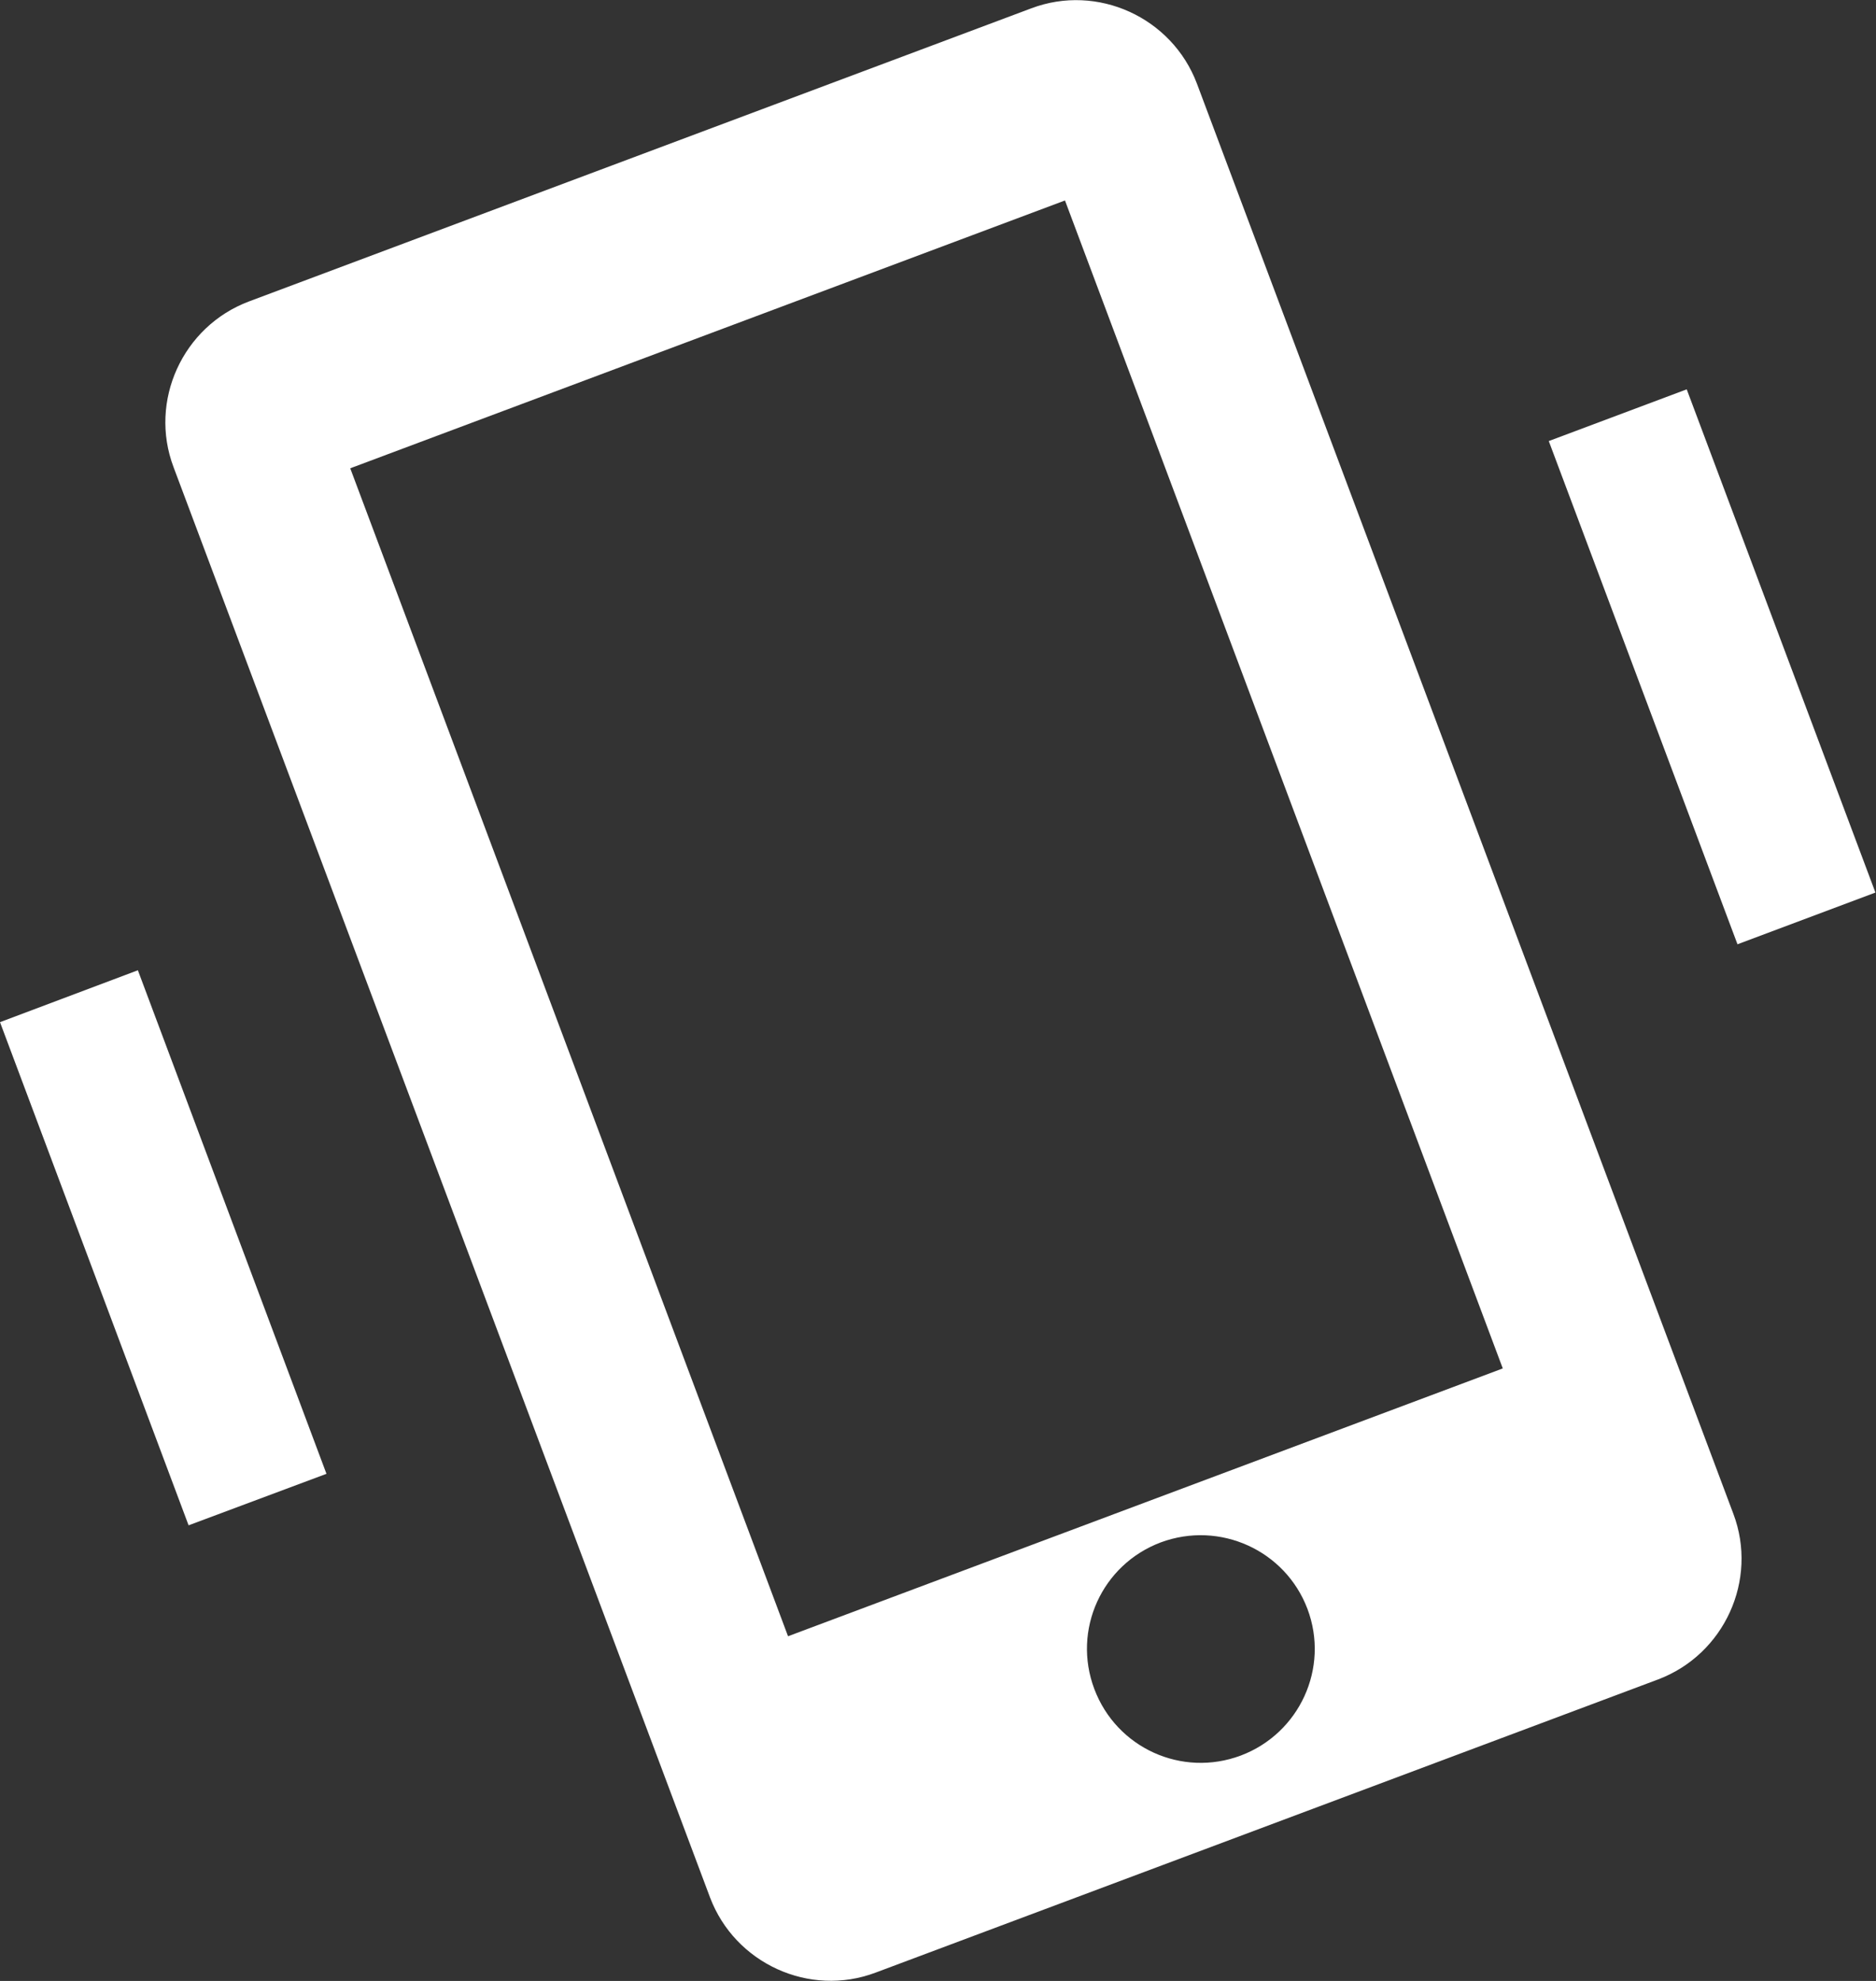
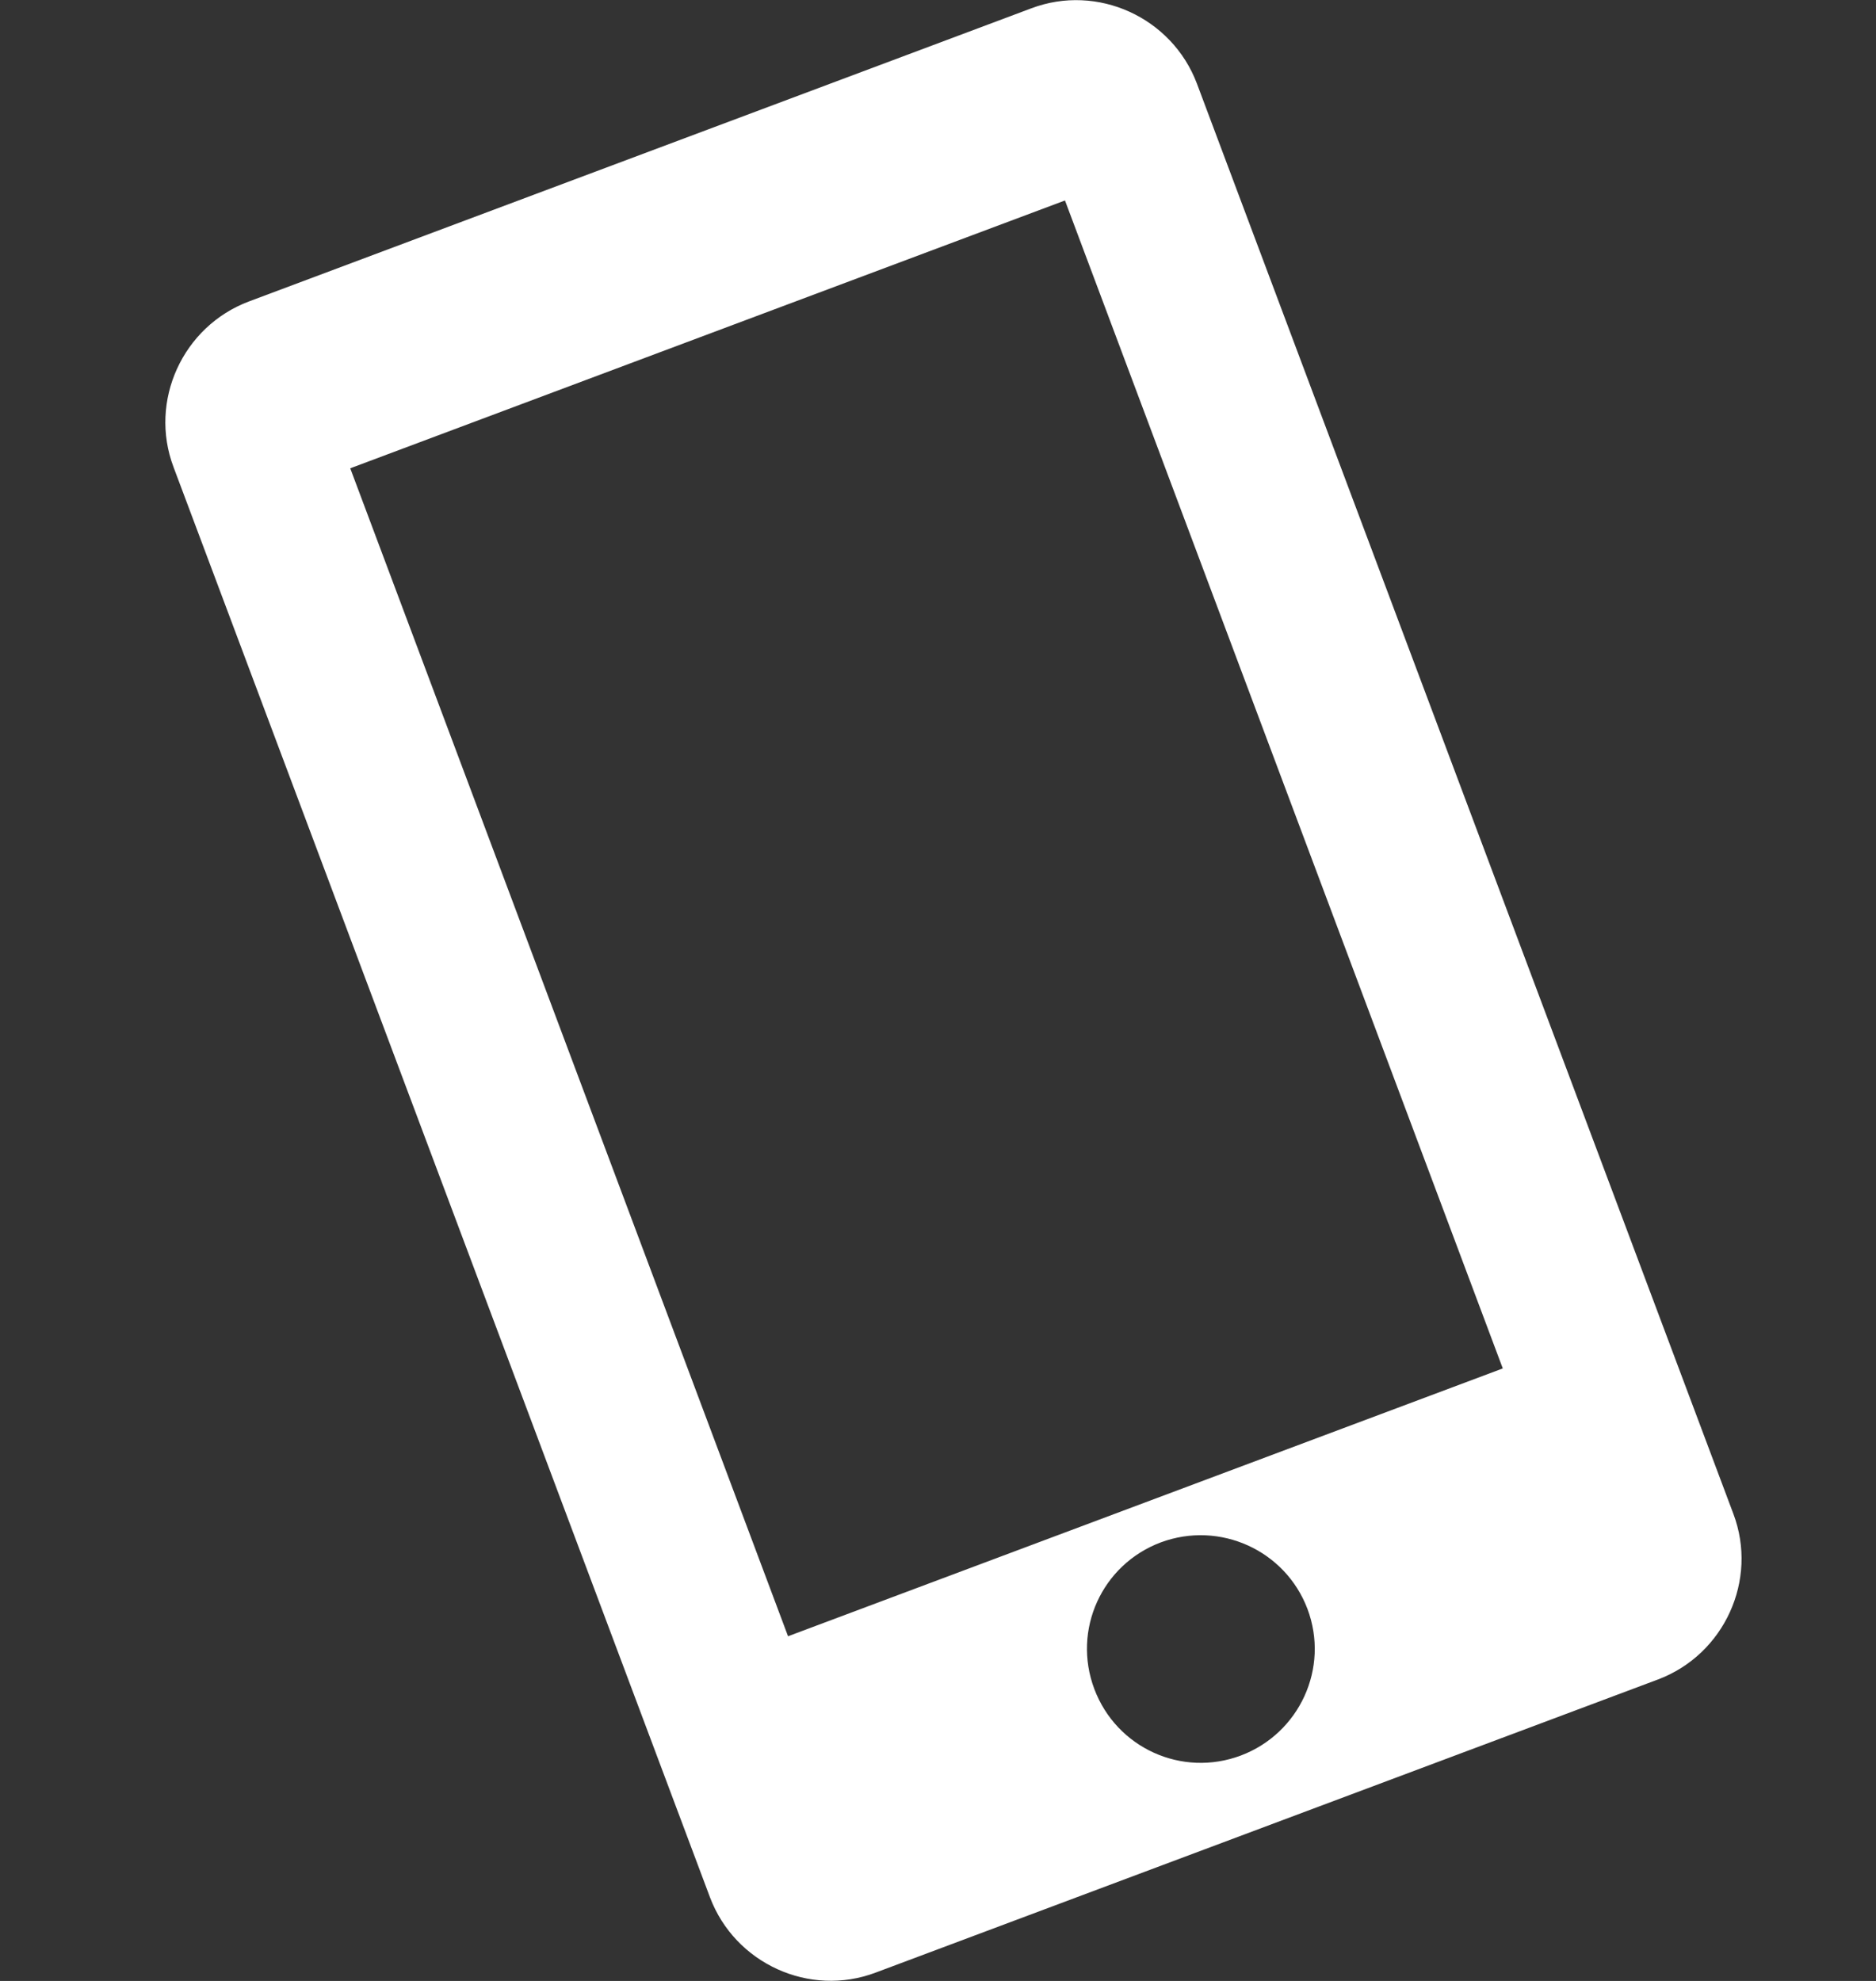
<svg xmlns="http://www.w3.org/2000/svg" version="1.1" id="Laag_1" x="0px" y="0px" viewBox="0 0 473.5 500" style="enable-background:new 0 0 473.5 500;" xml:space="preserve">
  <rect x="0" y="0" width="473.5" height="500" fill="#333333" stroke="none" />
  <style type="text/css">
	.st0{fill:#FFFFFF;}
</style>
  <g>
    <path class="st0" d="M293,389.3c-14.9,5.6-22.4,22.1-16.8,37c5.6,14.9,22.1,22.4,37,16.8c14.8-5.6,22.4-22.1,16.8-37   C324.4,391.3,307.9,383.8,293,389.3 M268.8,50.6L88.4,118.2L198.9,413l180.4-67.6L268.8,50.6z M418.5,423.9l-197.5,74   c-16.7,6.3-35.5-2.3-41.8-19l-135.4-361c-6.3-16.7,2.3-35.5,19-41.8l197.5-74c16.7-6.3,35.5,2.3,41.8,19l135.4,361   C443.8,398.8,435.2,417.6,418.5,423.9" />
  </g>
-   <polygon class="st0" points="0,258 47.6,385 82.4,372 34.8,244.9 " />
-   <rect x="413.7" y="100.5" transform="matrix(0.936 -0.351 0.351 0.936 -31.591 162.468)" class="st0" width="37.2" height="135.7" />
</svg>